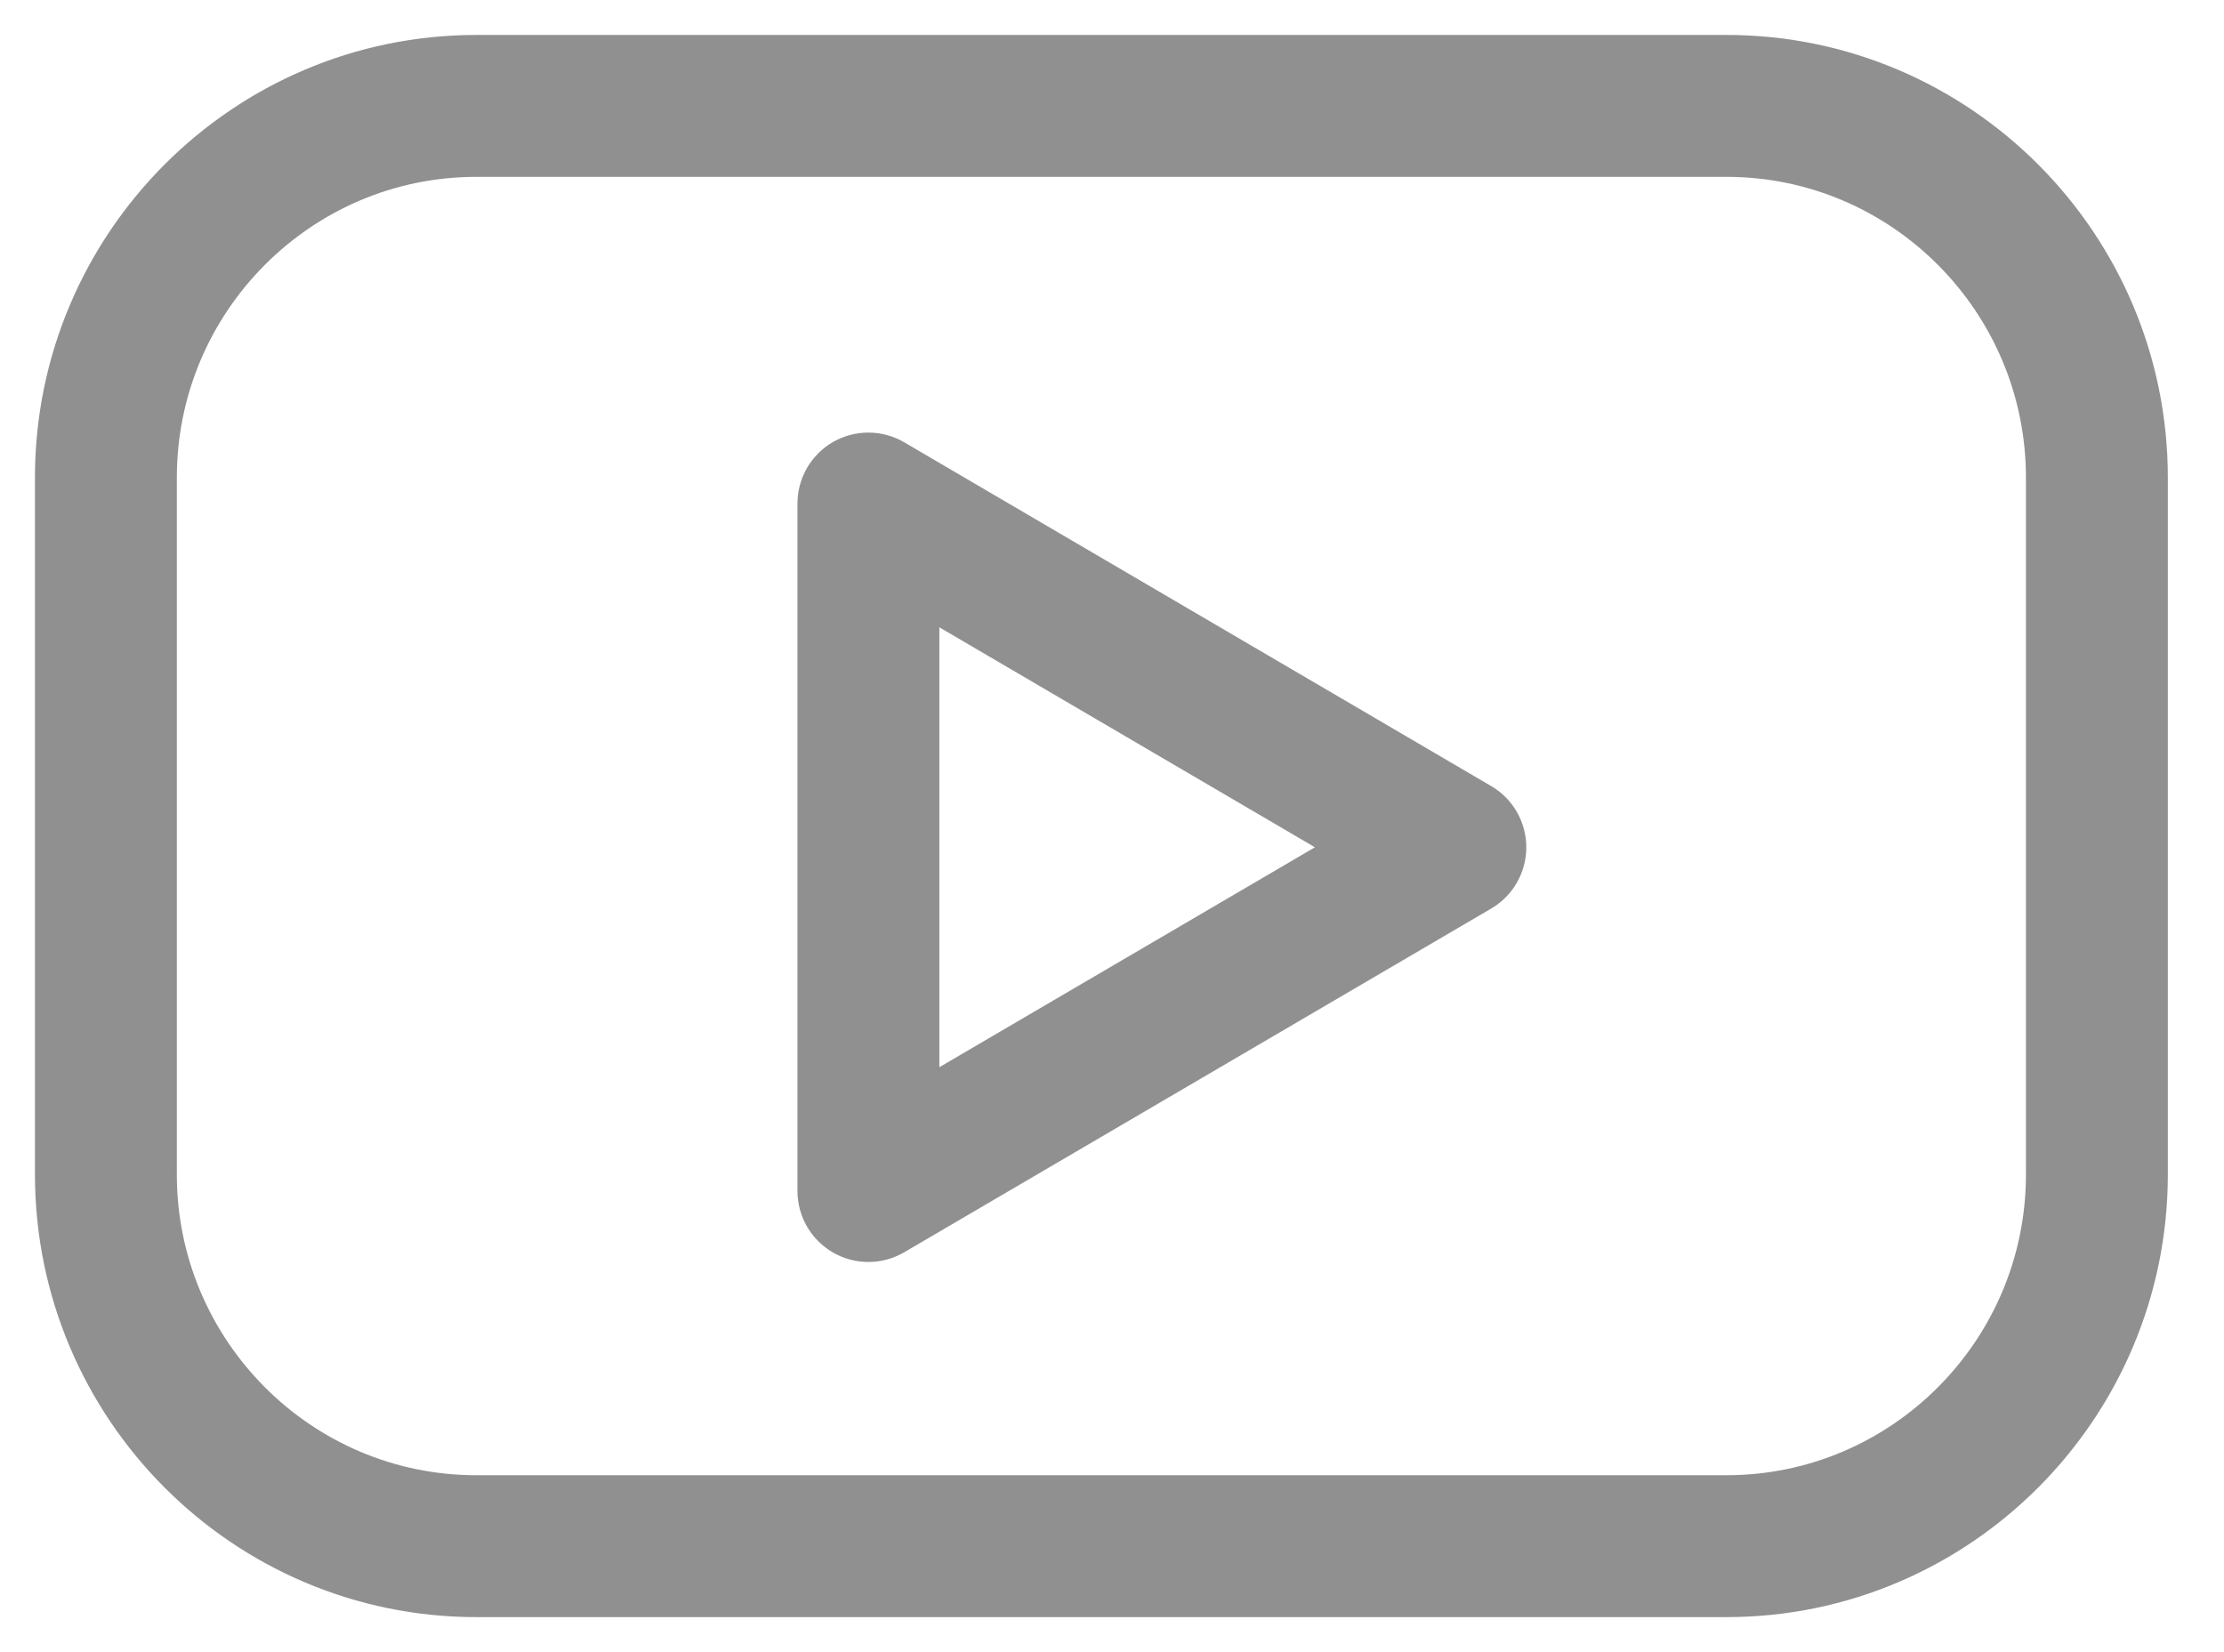
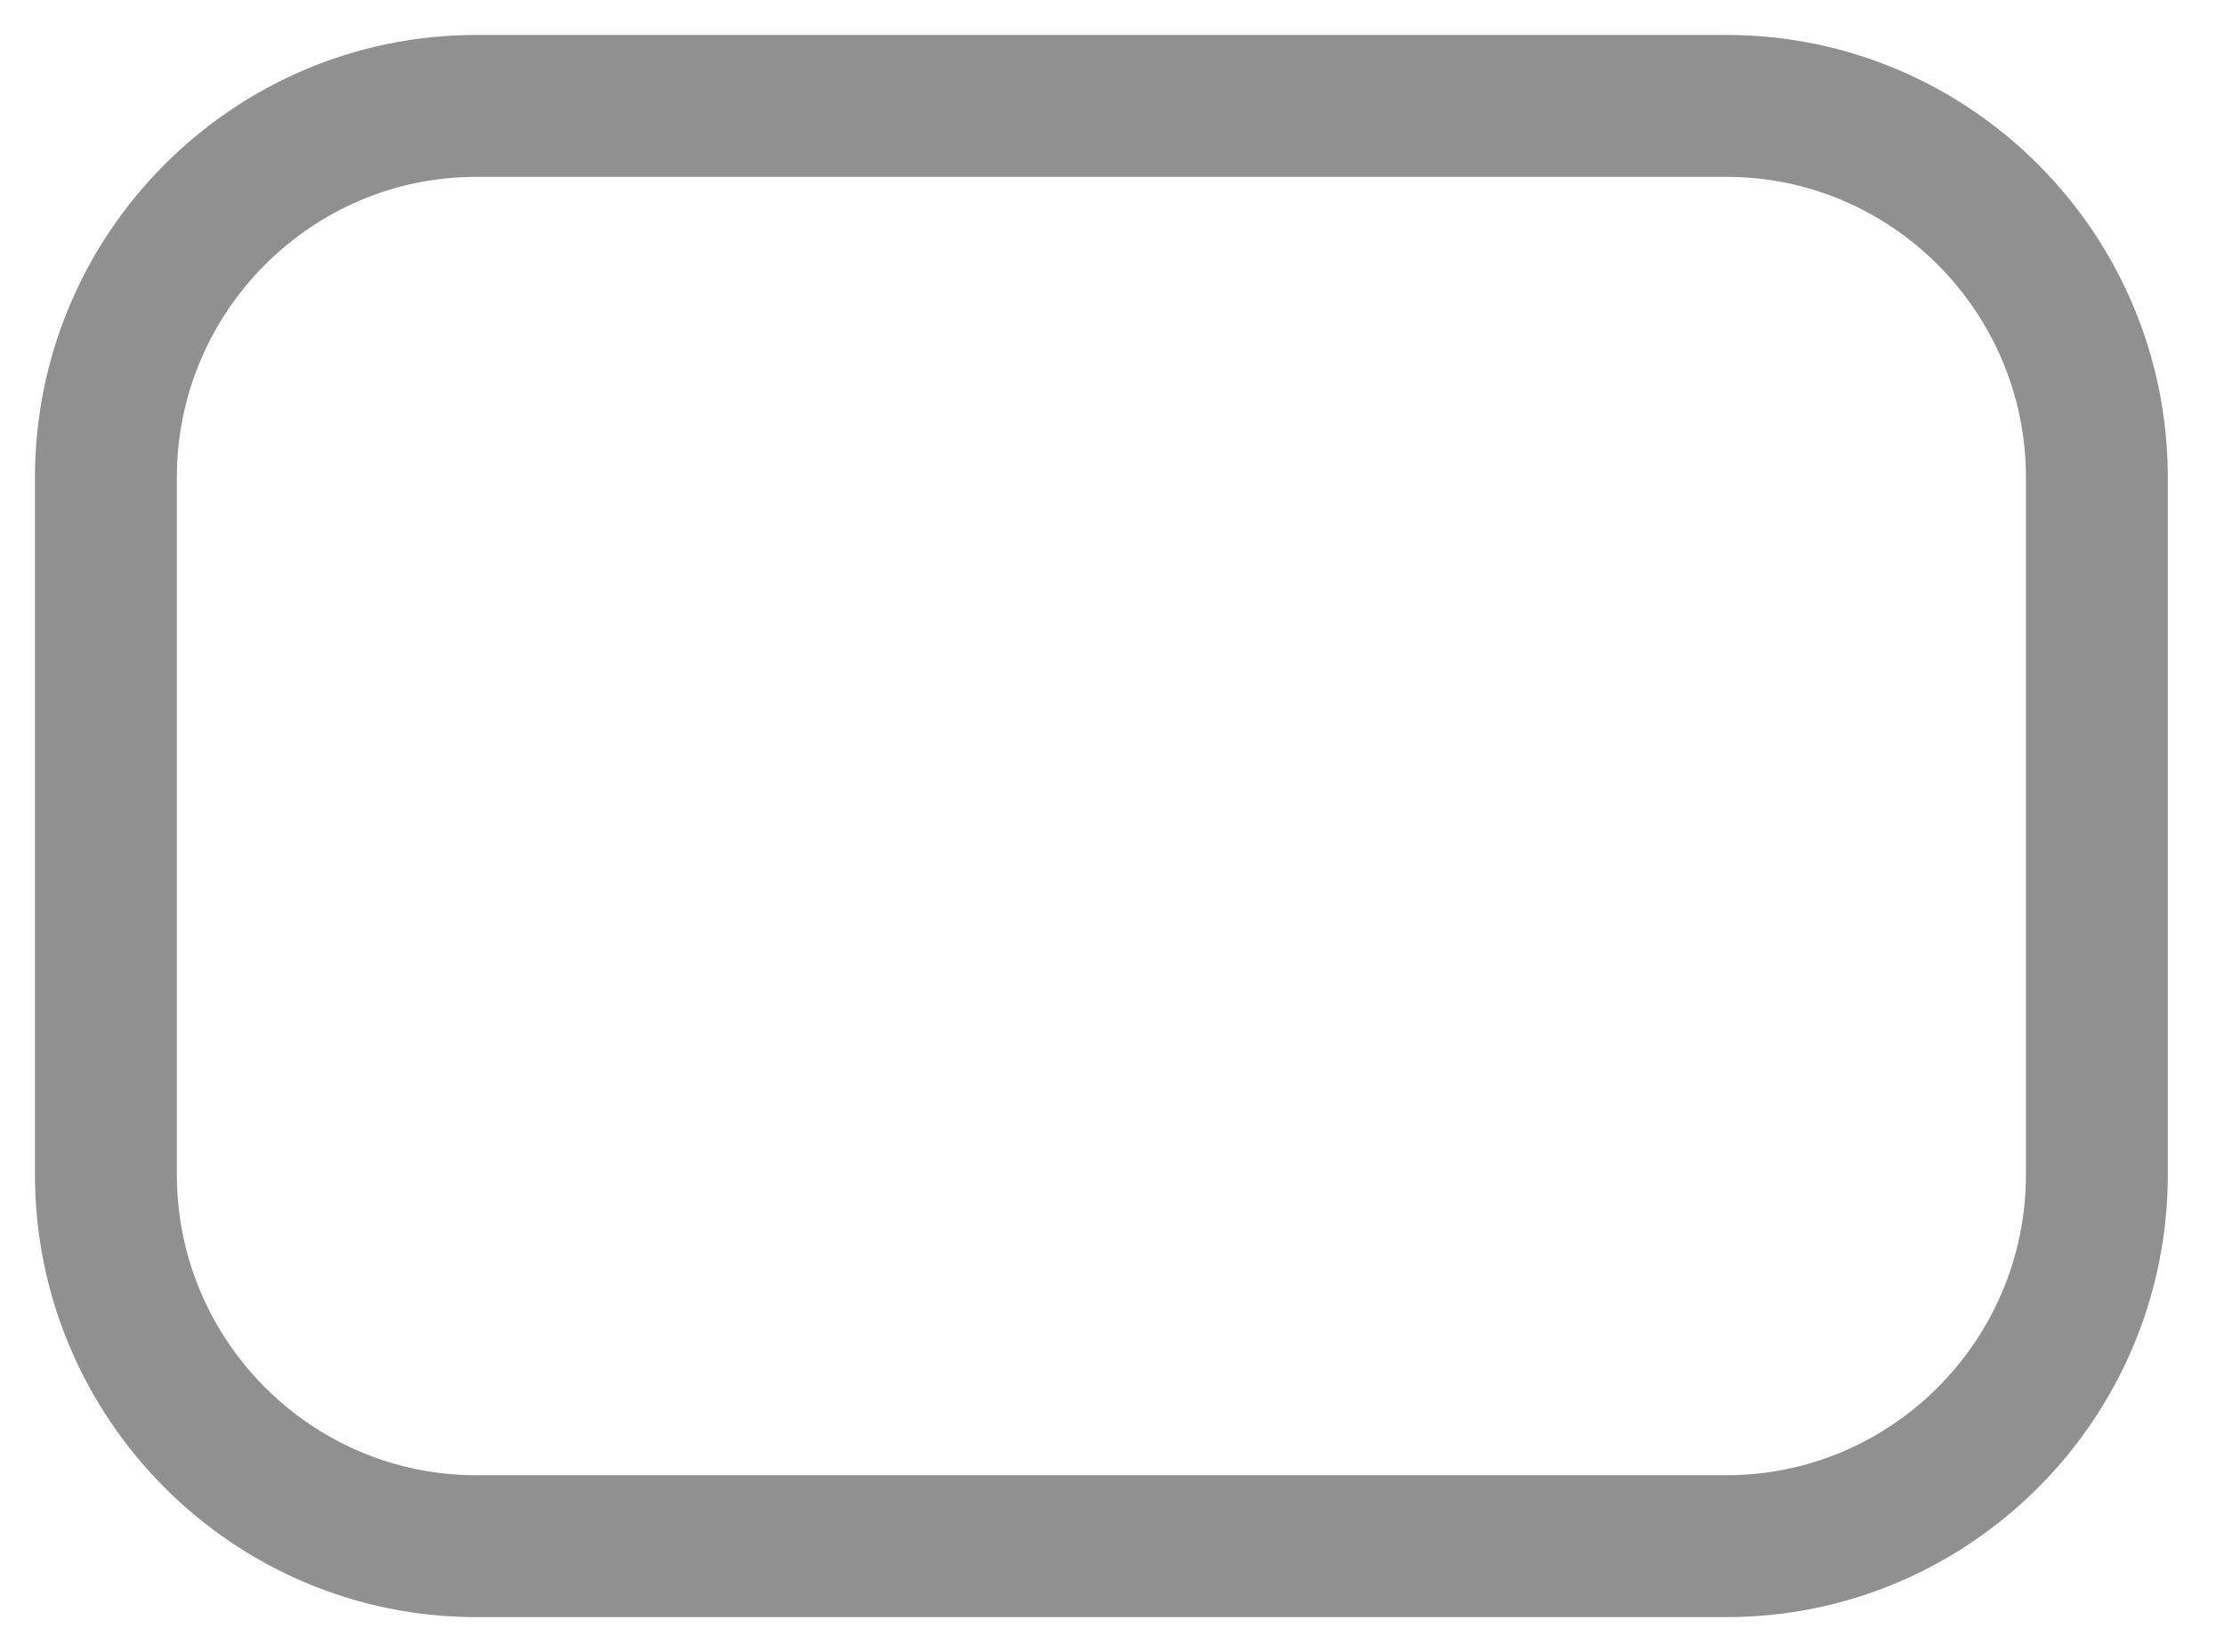
<svg xmlns="http://www.w3.org/2000/svg" width="35" height="26" viewBox="0 0 35 26" fill="none">
  <path d="M27.17 1H7.496C3.914 1 1 3.923 1 7.516V18.483C1 22.076 3.914 24.999 7.496 24.999H27.17C30.752 24.999 33.666 22.076 33.666 18.483V7.516C33.666 3.923 30.752 1 27.17 1ZM32.333 18.484C32.333 21.342 30.017 23.666 27.17 23.666H7.496C4.649 23.666 2.333 21.341 2.333 18.484V7.516C2.333 4.659 4.649 2.333 7.496 2.333H27.17C30.017 2.333 32.333 4.659 32.333 7.516V18.484Z" fill="#909090" stroke="#909090" stroke-width="0.9" />
-   <path d="M23.24 12.759L14.003 7.349C13.798 7.229 13.543 7.227 13.335 7.345C13.128 7.464 13 7.685 13 7.924V18.743C13 18.982 13.128 19.203 13.335 19.322C13.437 19.381 13.552 19.41 13.667 19.41C13.783 19.41 13.899 19.379 14.003 19.319L23.24 13.91C23.444 13.791 23.57 13.571 23.57 13.335C23.57 13.098 23.445 12.878 23.24 12.759ZM14.333 17.58V9.087L21.584 13.334L14.333 17.58Z" fill="#909090" stroke="#909090" stroke-width="0.9" />
</svg>